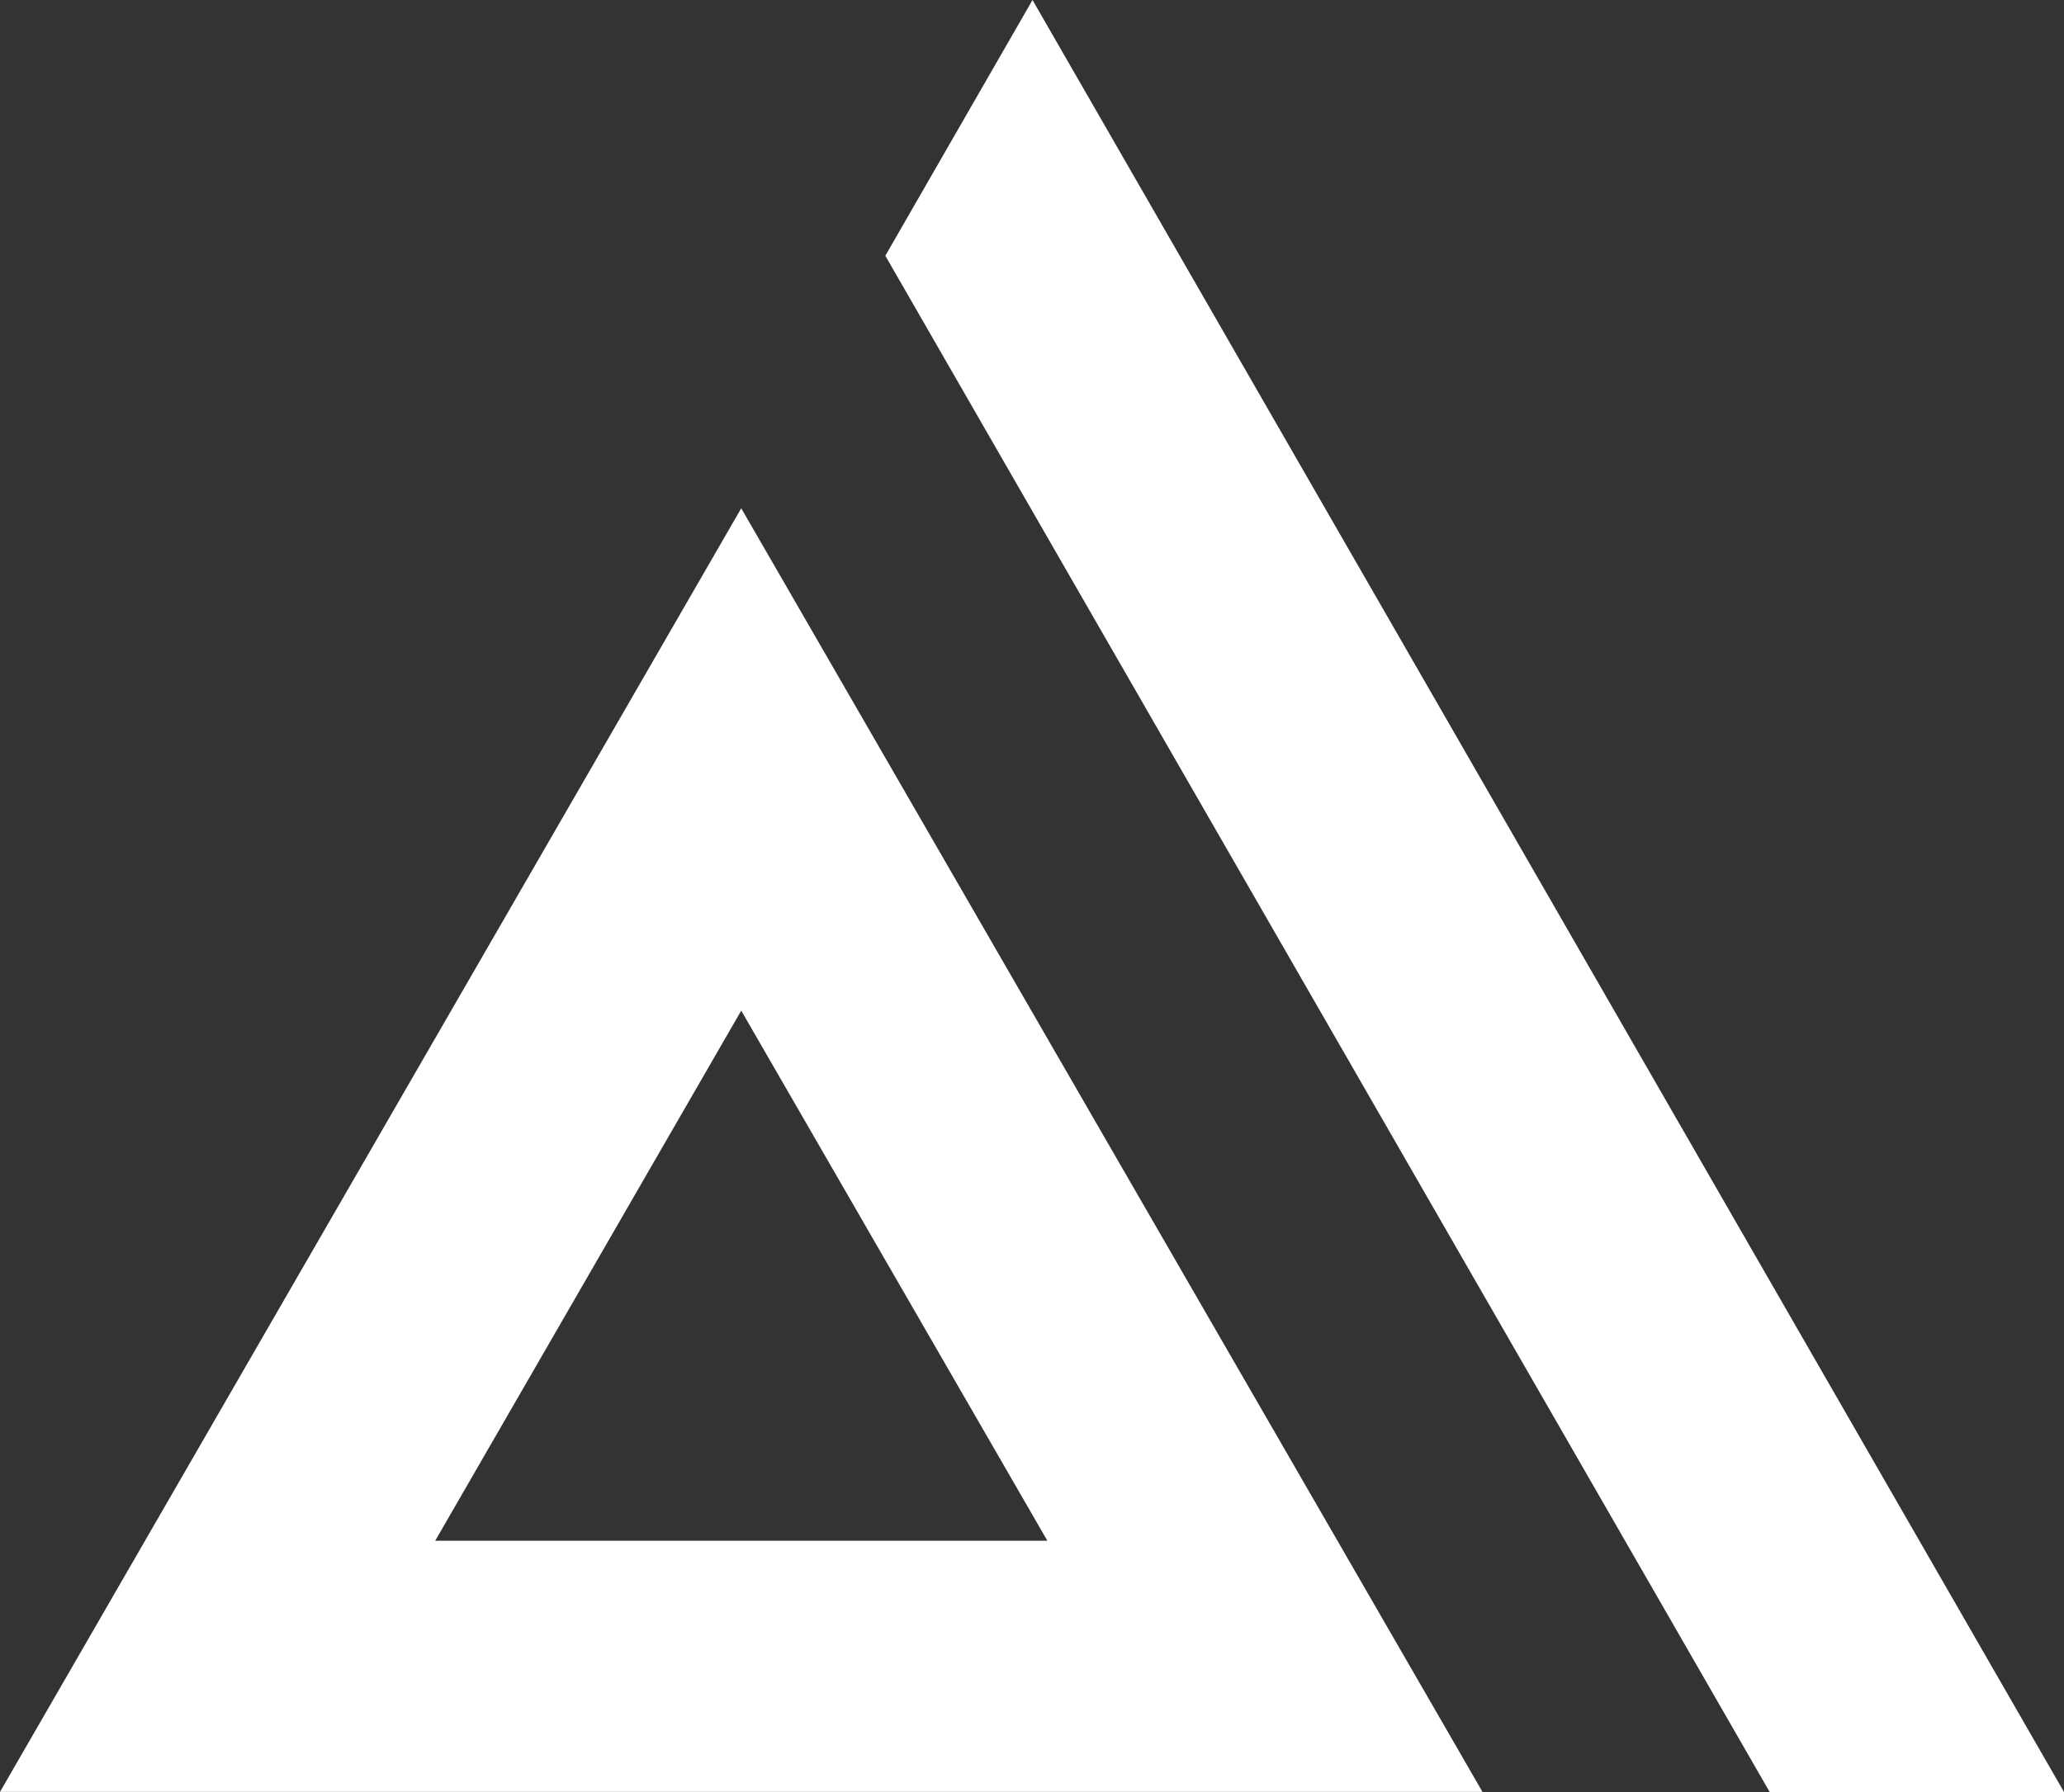
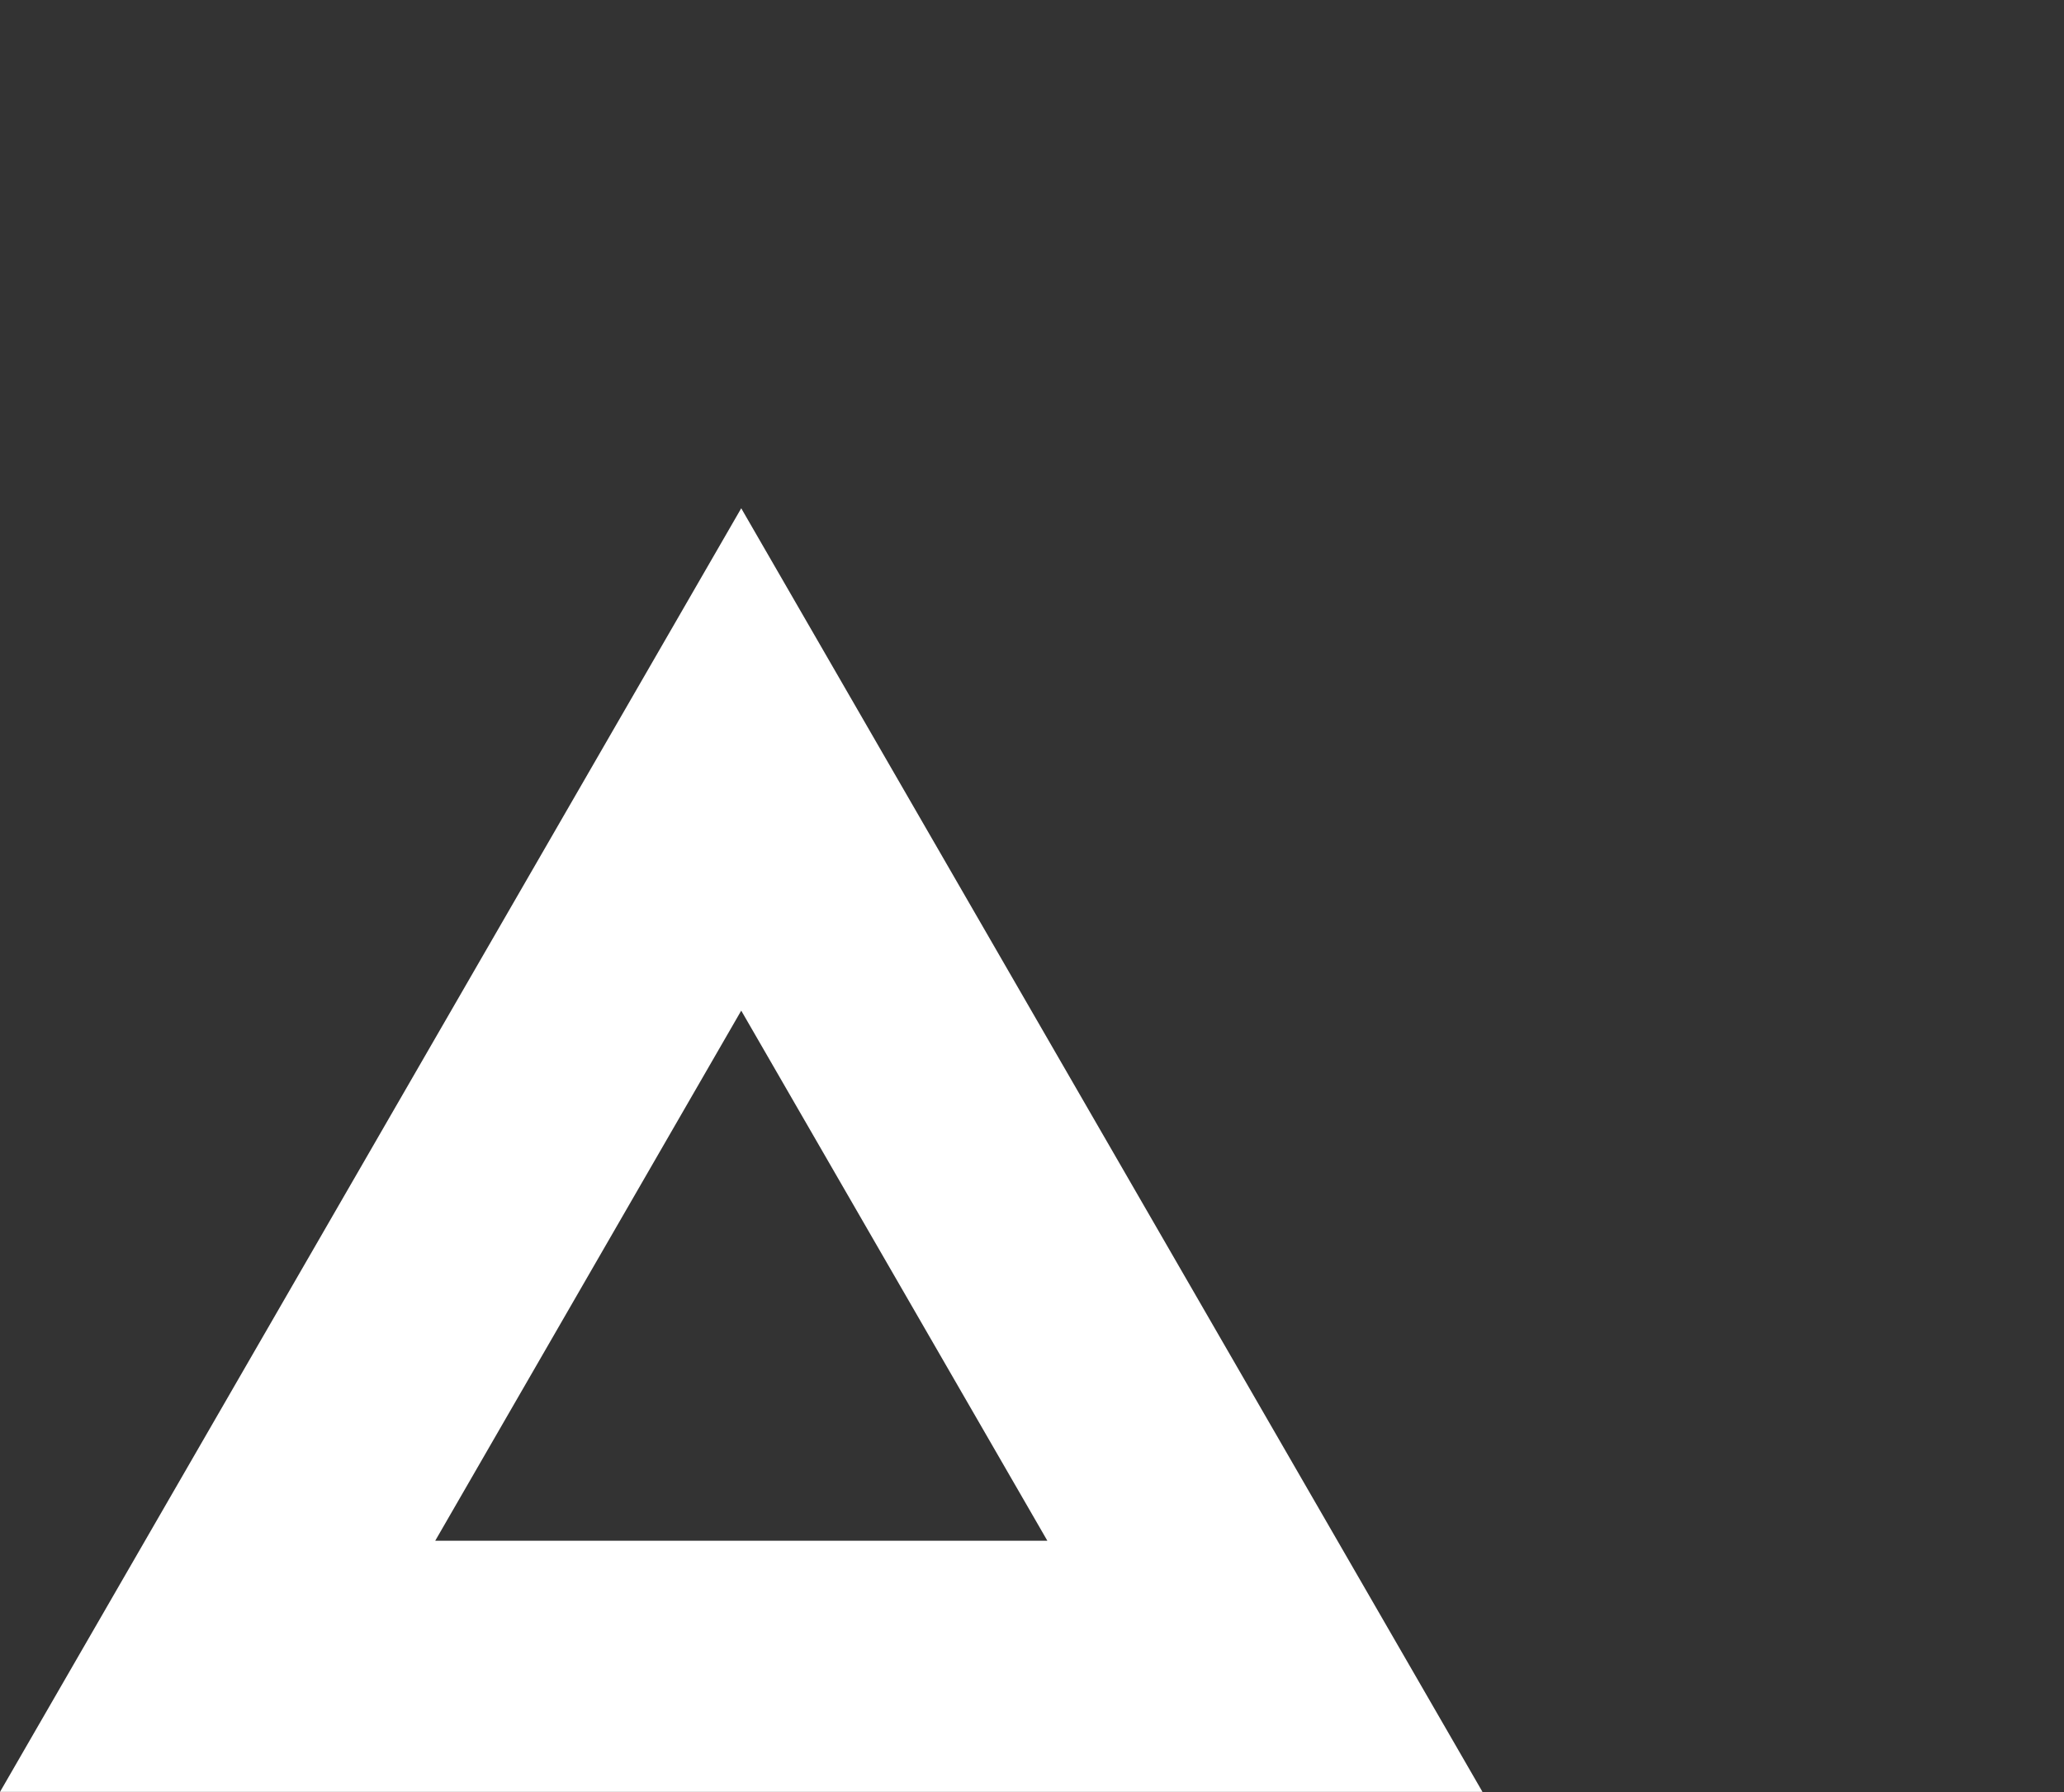
<svg xmlns="http://www.w3.org/2000/svg" width="1651.258" height="1433.959" viewBox="0 0 1651.258 1433.959">
  <rect x="0" y="0" width="1651.258" height="1433.959" fill="#333333" stroke="none" />
  <g id="Group_1410" data-name="Group 1410" transform="translate(-544.618 -1309.695)">
    <g id="Group_1407" data-name="Group 1407" transform="translate(544.618 1309.695)">
      <path id="Path_128" data-name="Path 128" d="M593.006,419.149l244.915,424.2H348.186ZM0,1044.321H1186.036L593.006,17.171Z" transform="translate(0 389.551)" fill="#fff" />
-       <path id="Path_129" data-name="Path 129" d="M147.647,0,29.9,204.648,737.408,1433.959H972.872Z" transform="translate(678.386 0)" fill="#fff" />
    </g>
  </g>
</svg>